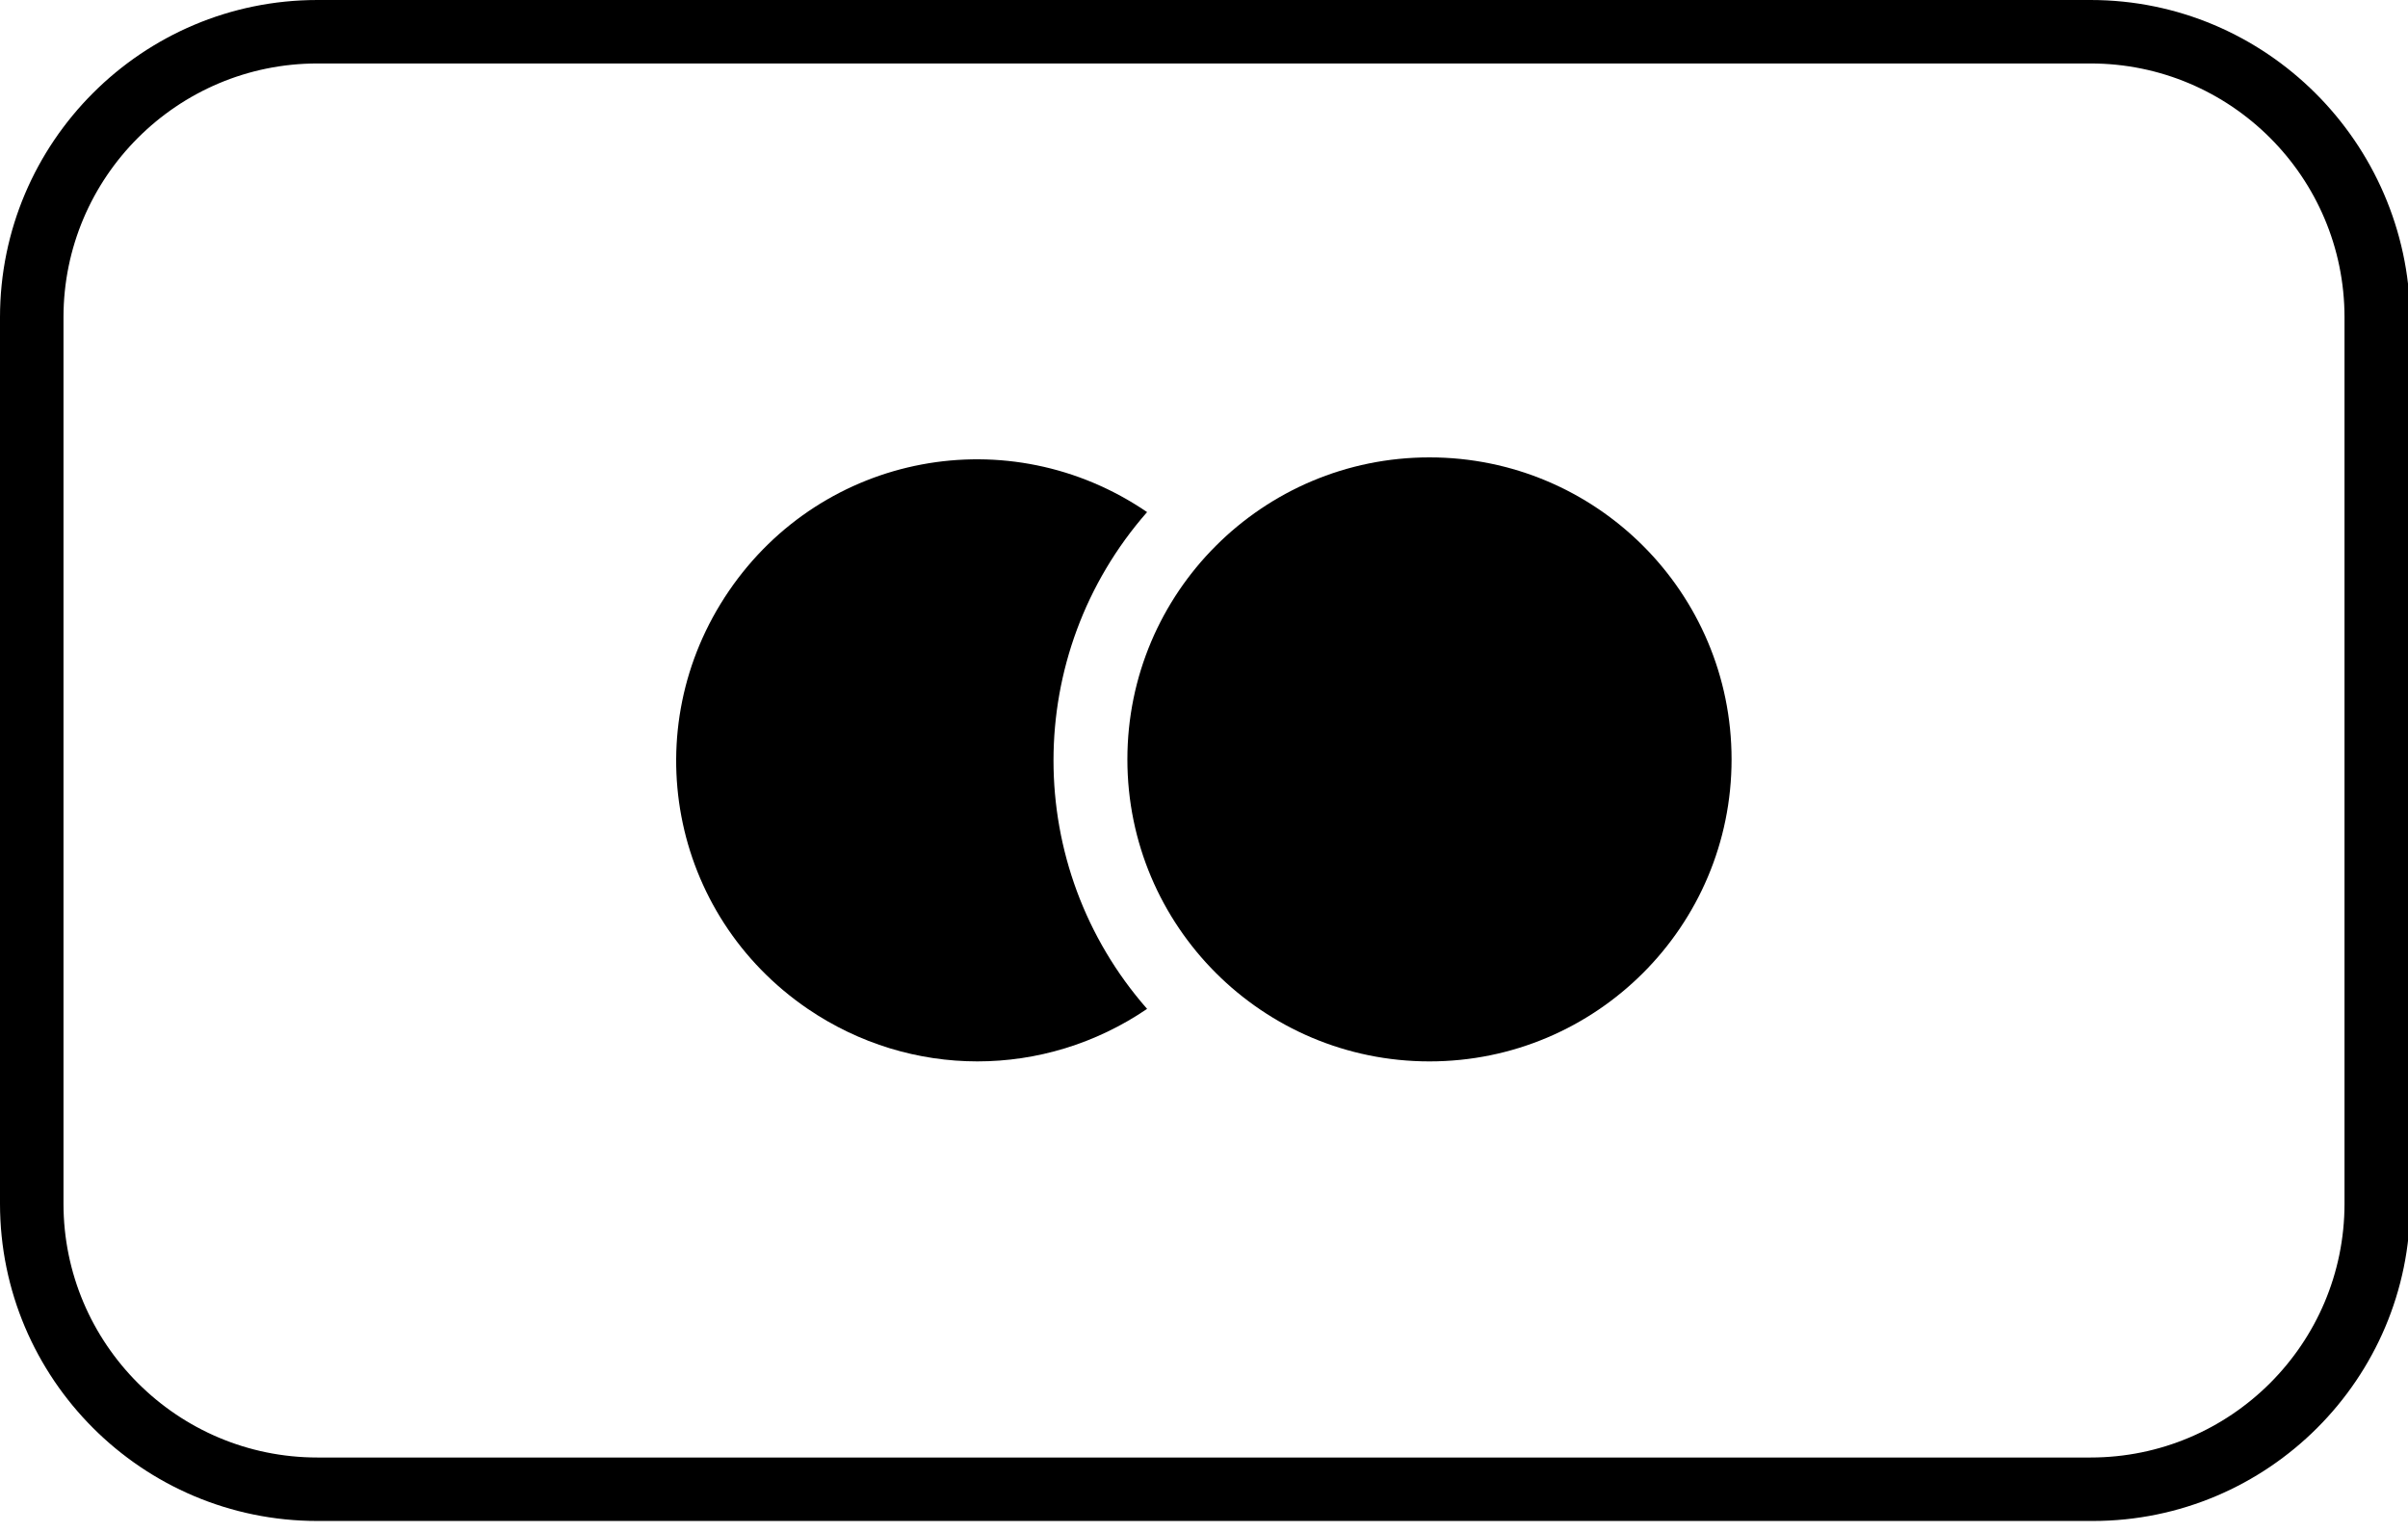
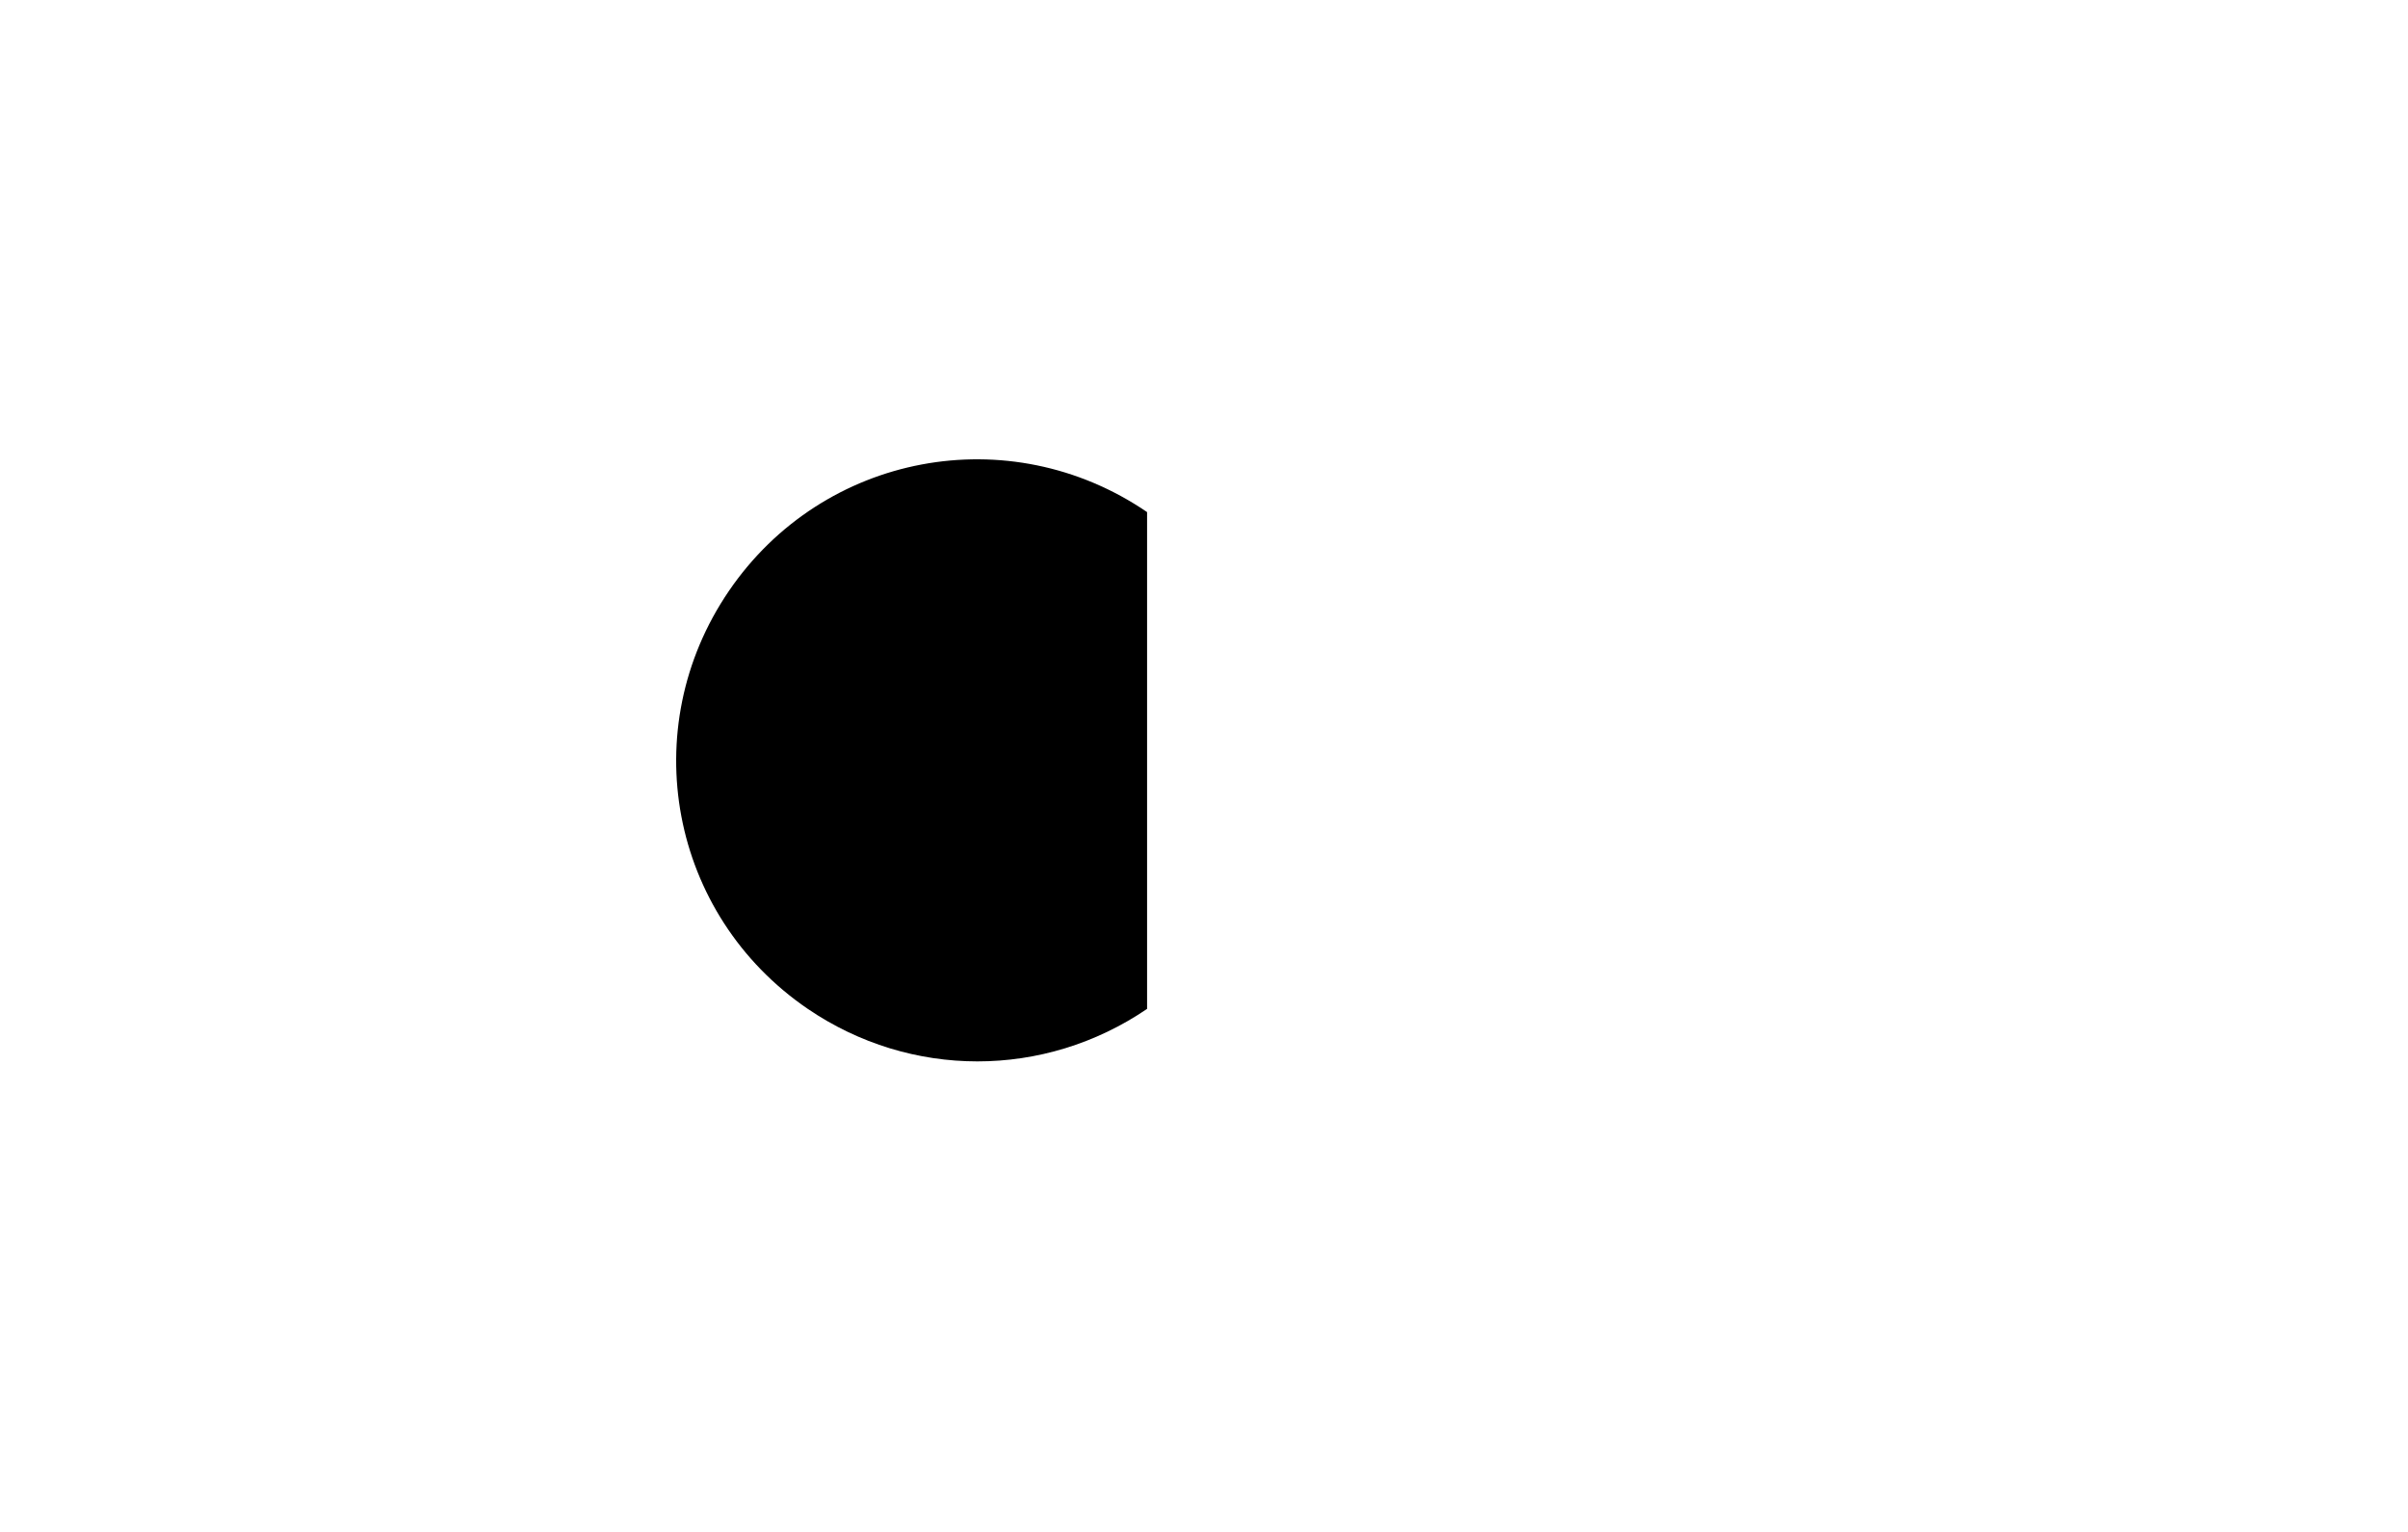
<svg xmlns="http://www.w3.org/2000/svg" version="1.1" id="Payment_Icons" x="0px" y="0px" viewBox="0 0 110 70" style="enable-background:new 0 0 110 70;" xml:space="preserve">
-   <path d="M95.5,2.9c6.4,0,11.6,5.2,11.6,11.6V55c0,6.4-5.2,11.6-11.6,11.6H14.5C8.1,66.6,2.9,61.4,2.9,55V14.5  c0-6.4,5.2-11.6,11.6-11.6H95.5 M95.5,0H14.5C6.5,0,0,6.5,0,14.5V55c0,8,6.5,14.5,14.5,14.5h81.1c8,0,14.5-6.5,14.5-14.5V14.5  C110,6.5,103.5,0,95.5,0z" />
-   <path d="M52.4,23.4c-6.3-4.3-14.8-2.7-19.1,3.6s-2.7,14.8,3.6,19.1c4.7,3.2,10.8,3.2,15.5,0C46.7,39.6,46.7,29.9,52.4,23.4z" />
-   <circle cx="65.3" cy="34.7" r="13.8" />
+   <path d="M52.4,23.4c-6.3-4.3-14.8-2.7-19.1,3.6s-2.7,14.8,3.6,19.1c4.7,3.2,10.8,3.2,15.5,0z" />
</svg>